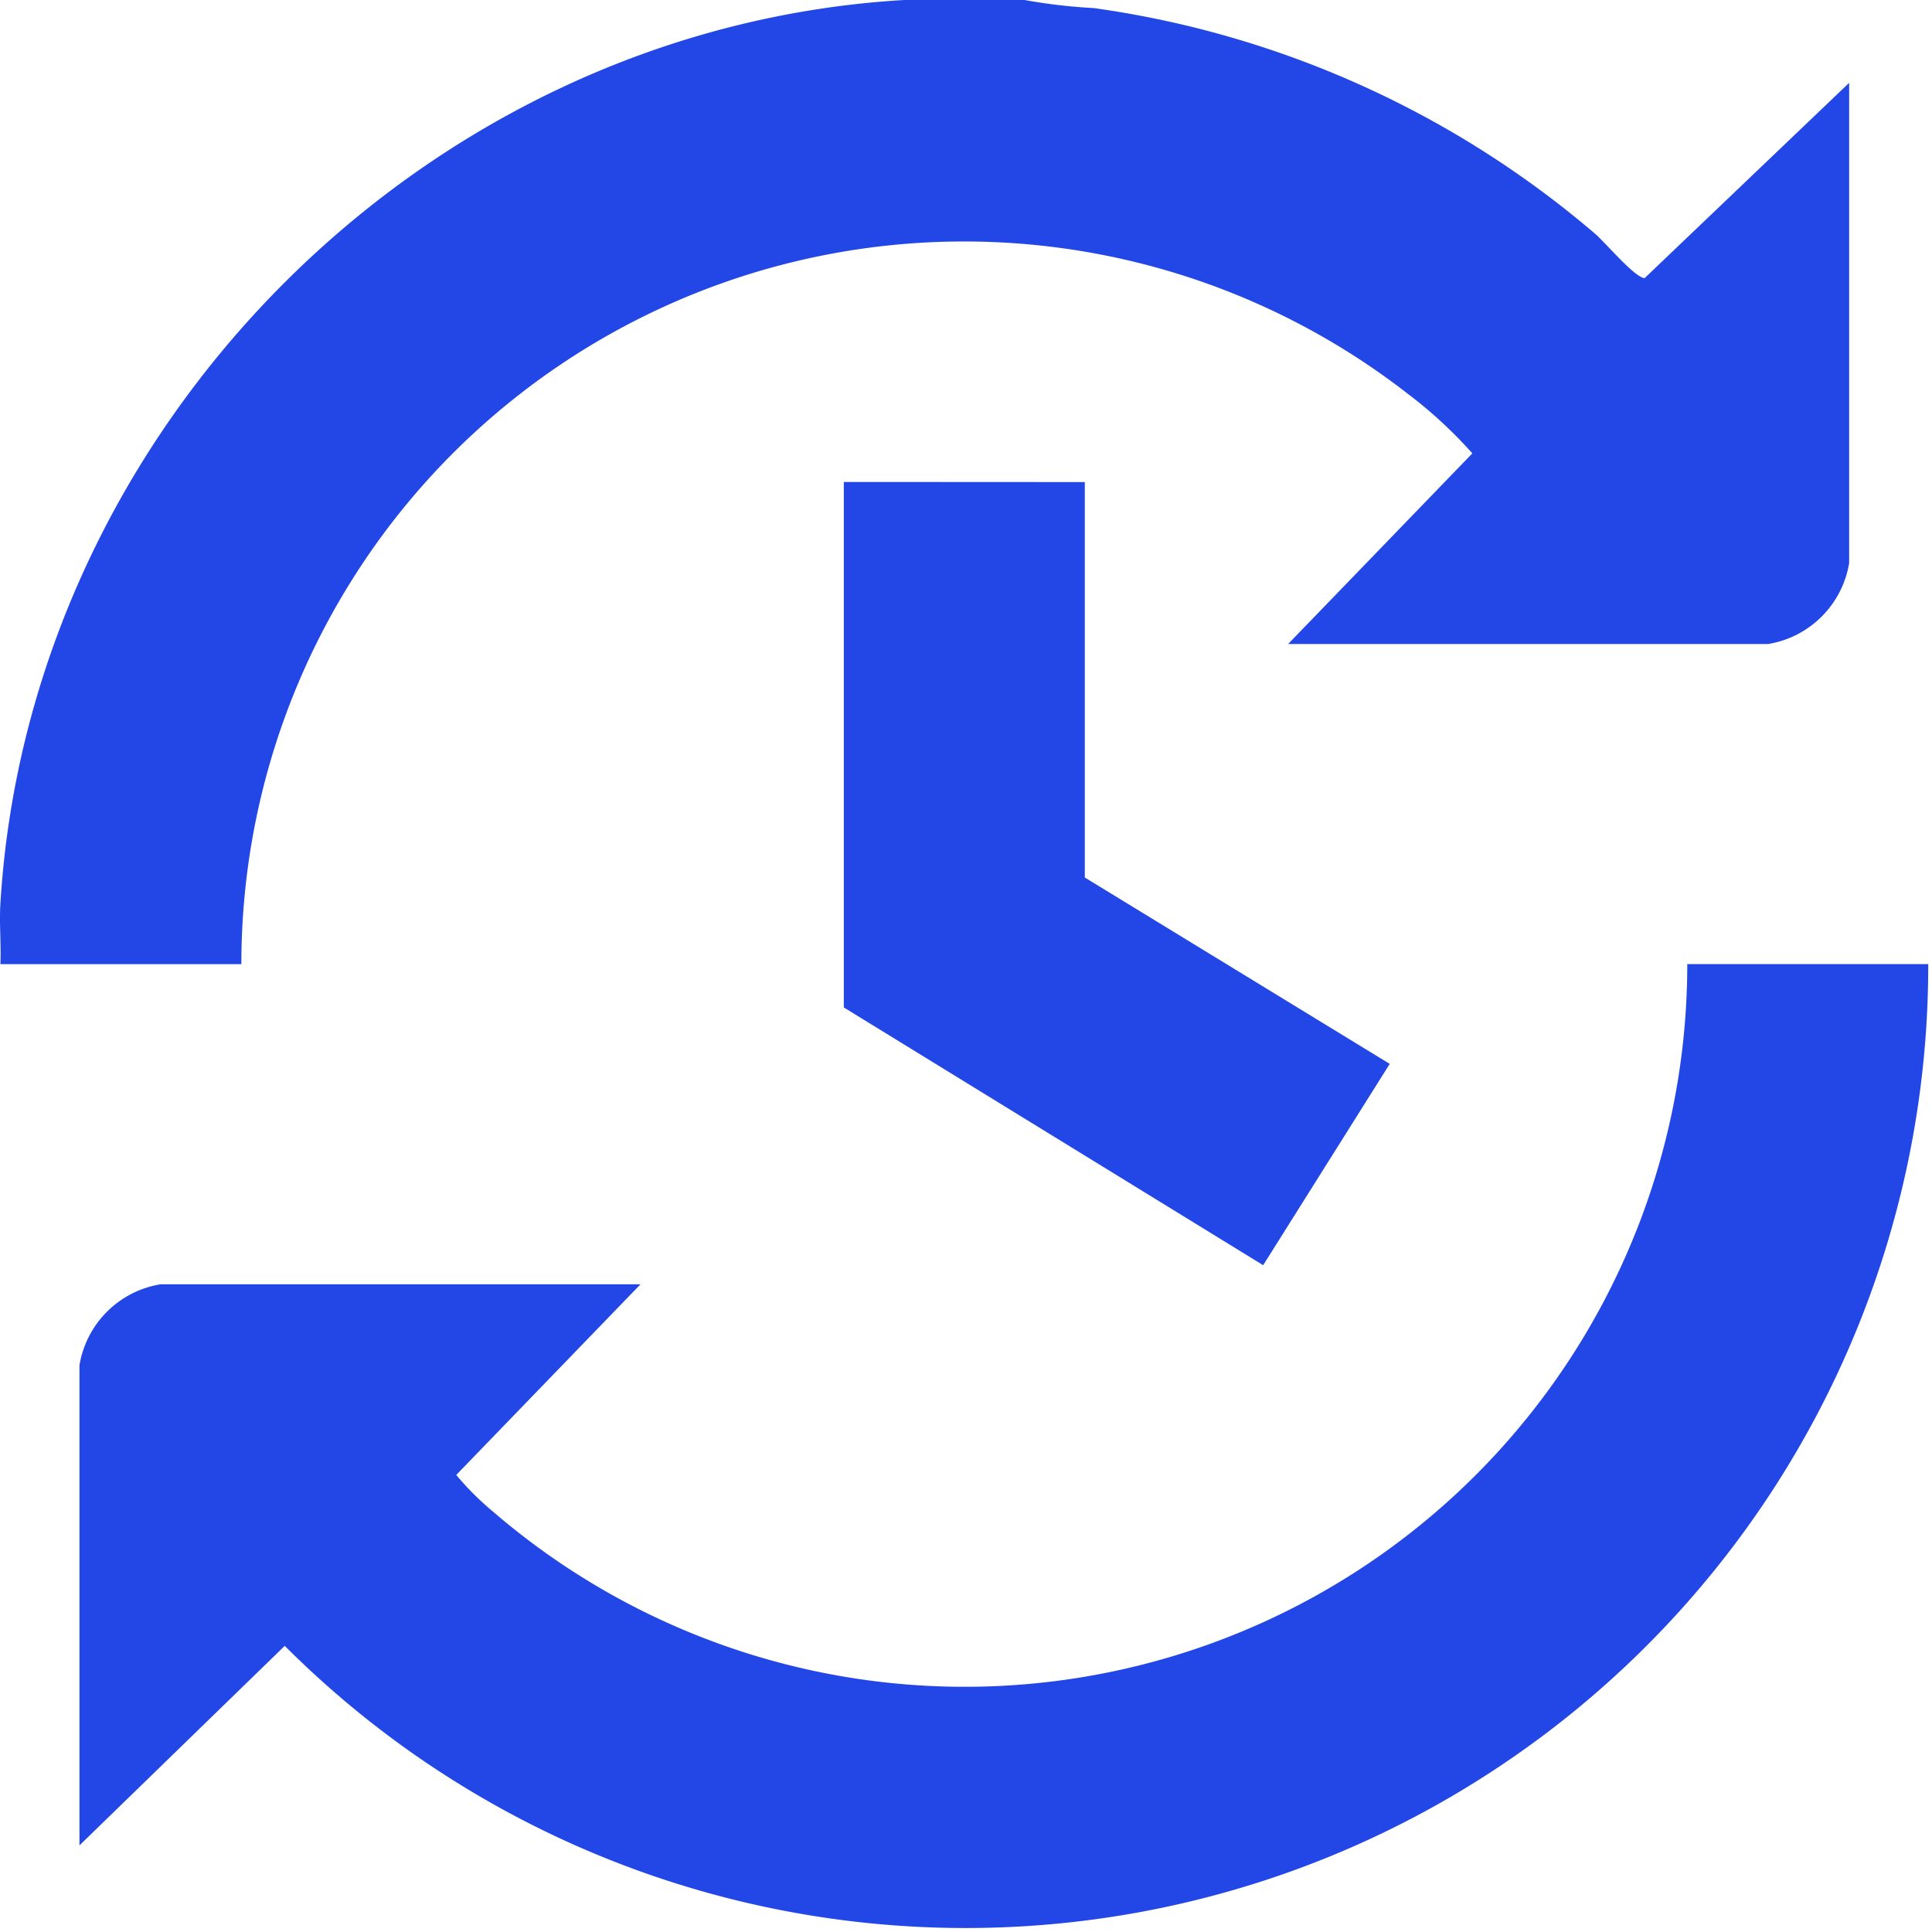
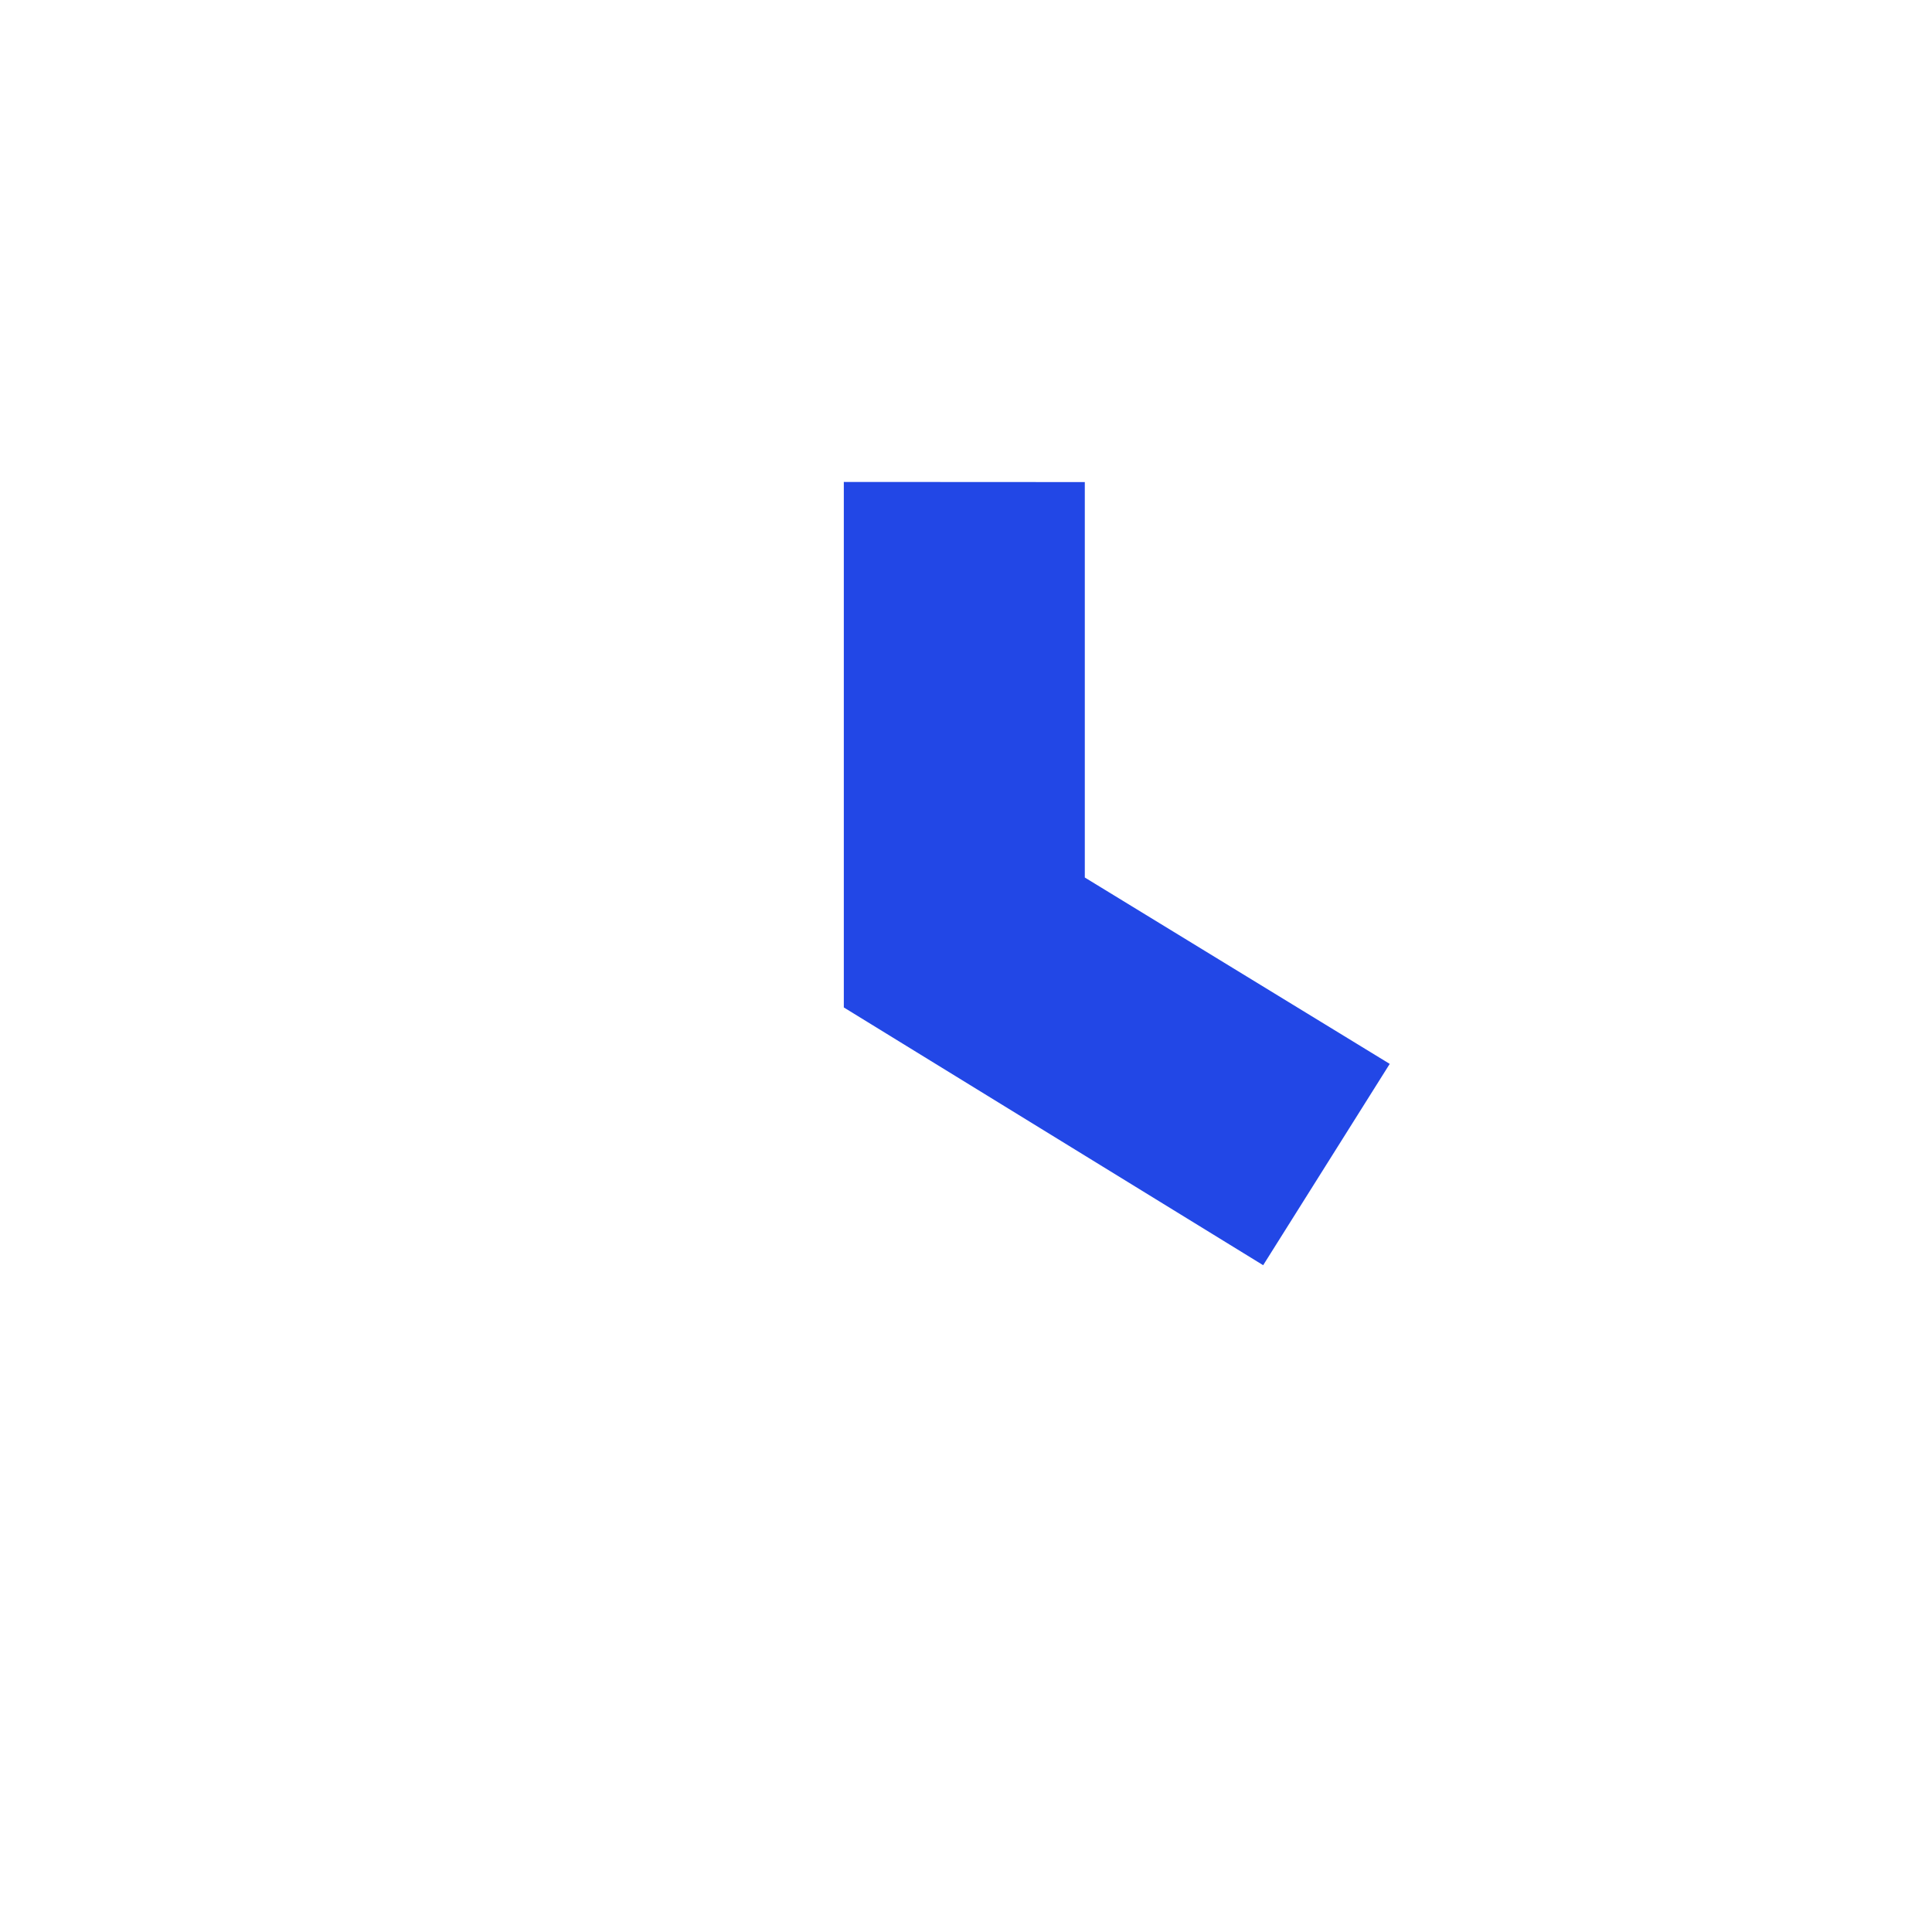
<svg xmlns="http://www.w3.org/2000/svg" id="icon-pro-2" width="75" height="75" viewBox="0 0 75 75">
  <defs>
    <style> .cls-1 { fill: none; } .cls-2 { clip-path: url(#clip-path); } .cls-3 { fill: #2247e6; } </style>
    <clipPath id="clip-path">
      <rect id="Rectangle_219" data-name="Rectangle 219" class="cls-1" width="75" height="75" />
    </clipPath>
  </defs>
  <g id="Group_135" data-name="Group 135" class="cls-2">
-     <path id="Path_92" data-name="Path 92" class="cls-3" d="M39.773,0a21.462,21.462,0,0,0,2.683.313A38.013,38.013,0,0,1,61.914,9.068c.411.349,1.527,1.694,1.929,1.73l7.941-7.582V21.857A3.813,3.813,0,0,1,68.642,25H50.005l7.151-7.4a17.3,17.3,0,0,0-2.489-2.3A28.053,28.053,0,0,0,9.37,37.428H.015c.034-.774-.047-1.567,0-2.339C1.13,16.551,16.542,1.086,35.1,0Z" />
-     <path id="Path_93" data-name="Path 93" class="cls-3" d="M74.854,37.427a37.368,37.368,0,0,1-63.8,26.465L3.085,71.638V53a3.812,3.812,0,0,1,3.142-3.143H24.864l-7.152,7.4A11.06,11.06,0,0,0,19.161,58.7,28.051,28.051,0,0,0,65.5,37.427Z" />
    <path id="Path_94" data-name="Path 94" class="cls-3" d="M42.112,18.714V34.065L53.949,41.3l-4.913,7.815L32.757,39.109v-20.4Z" />
  </g>
</svg>